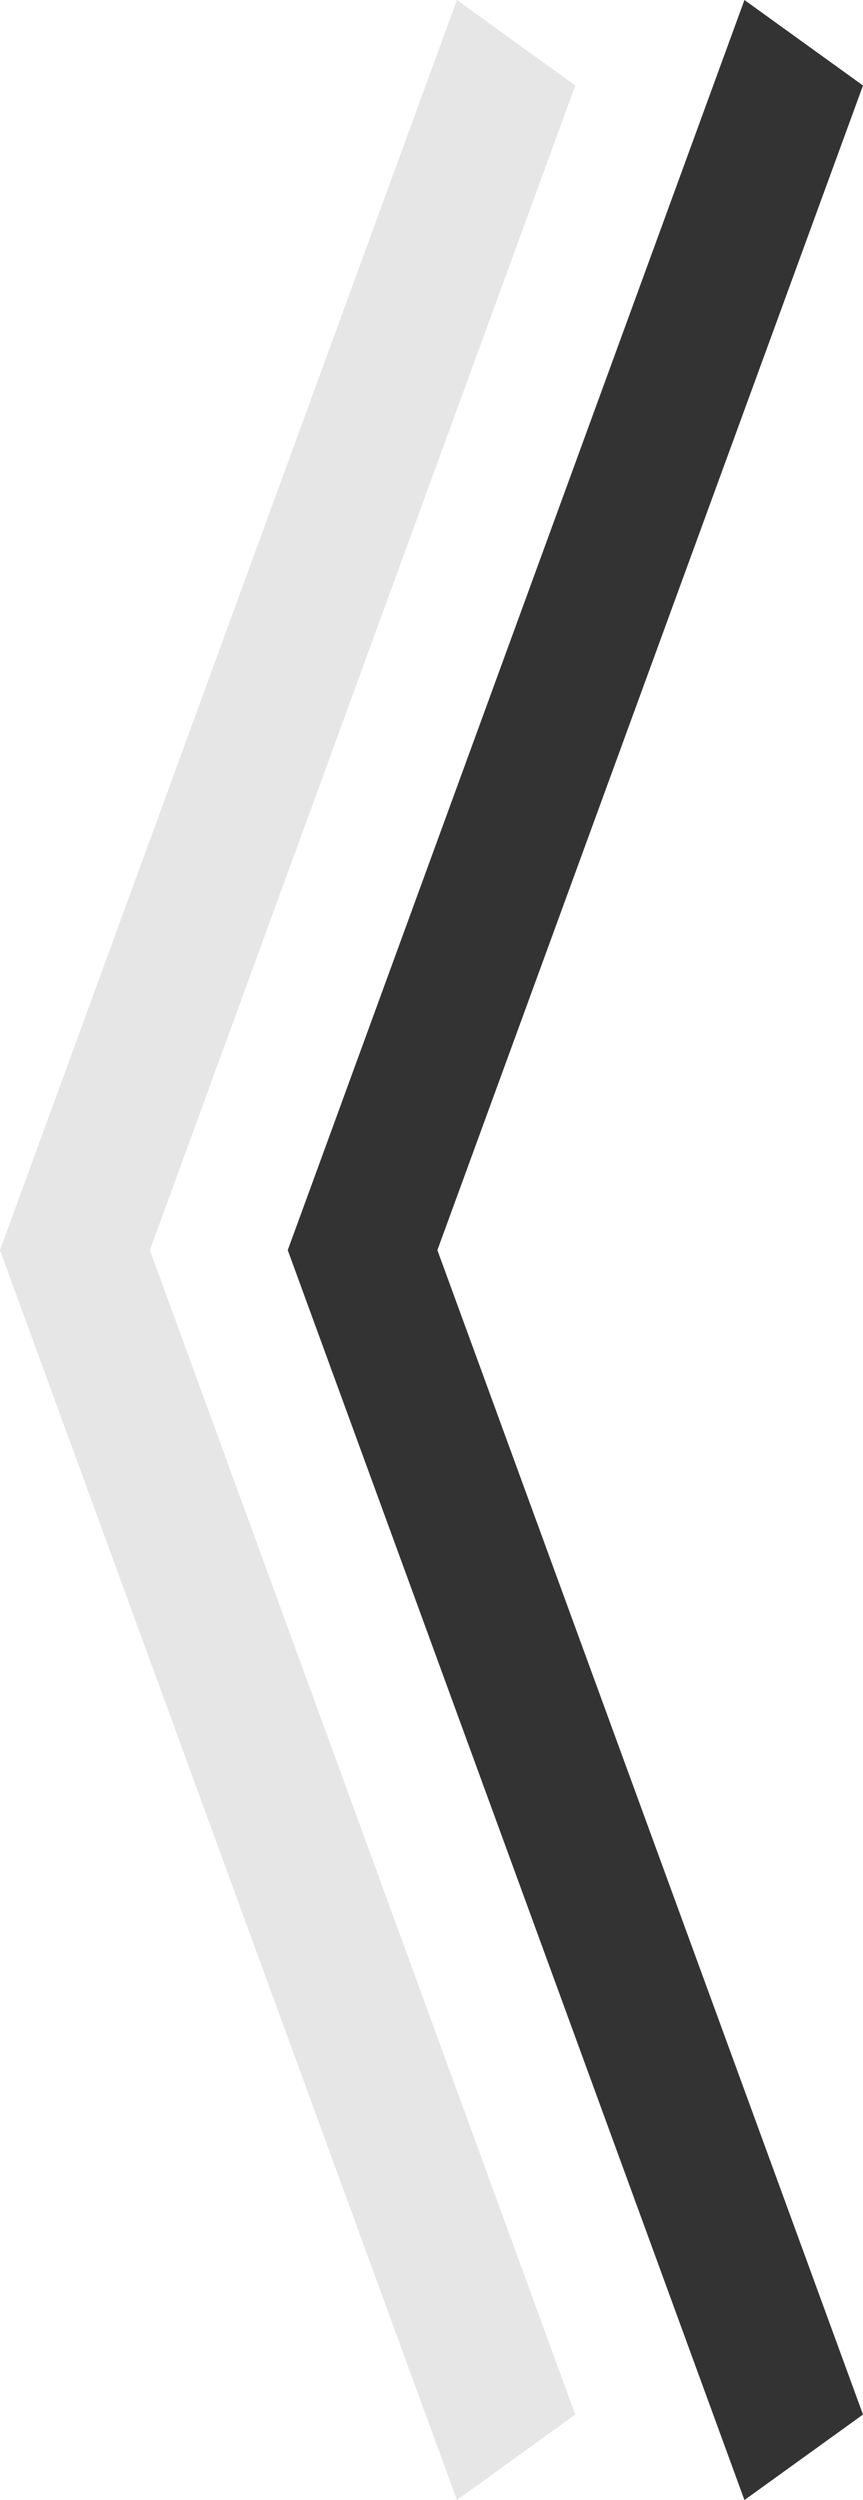
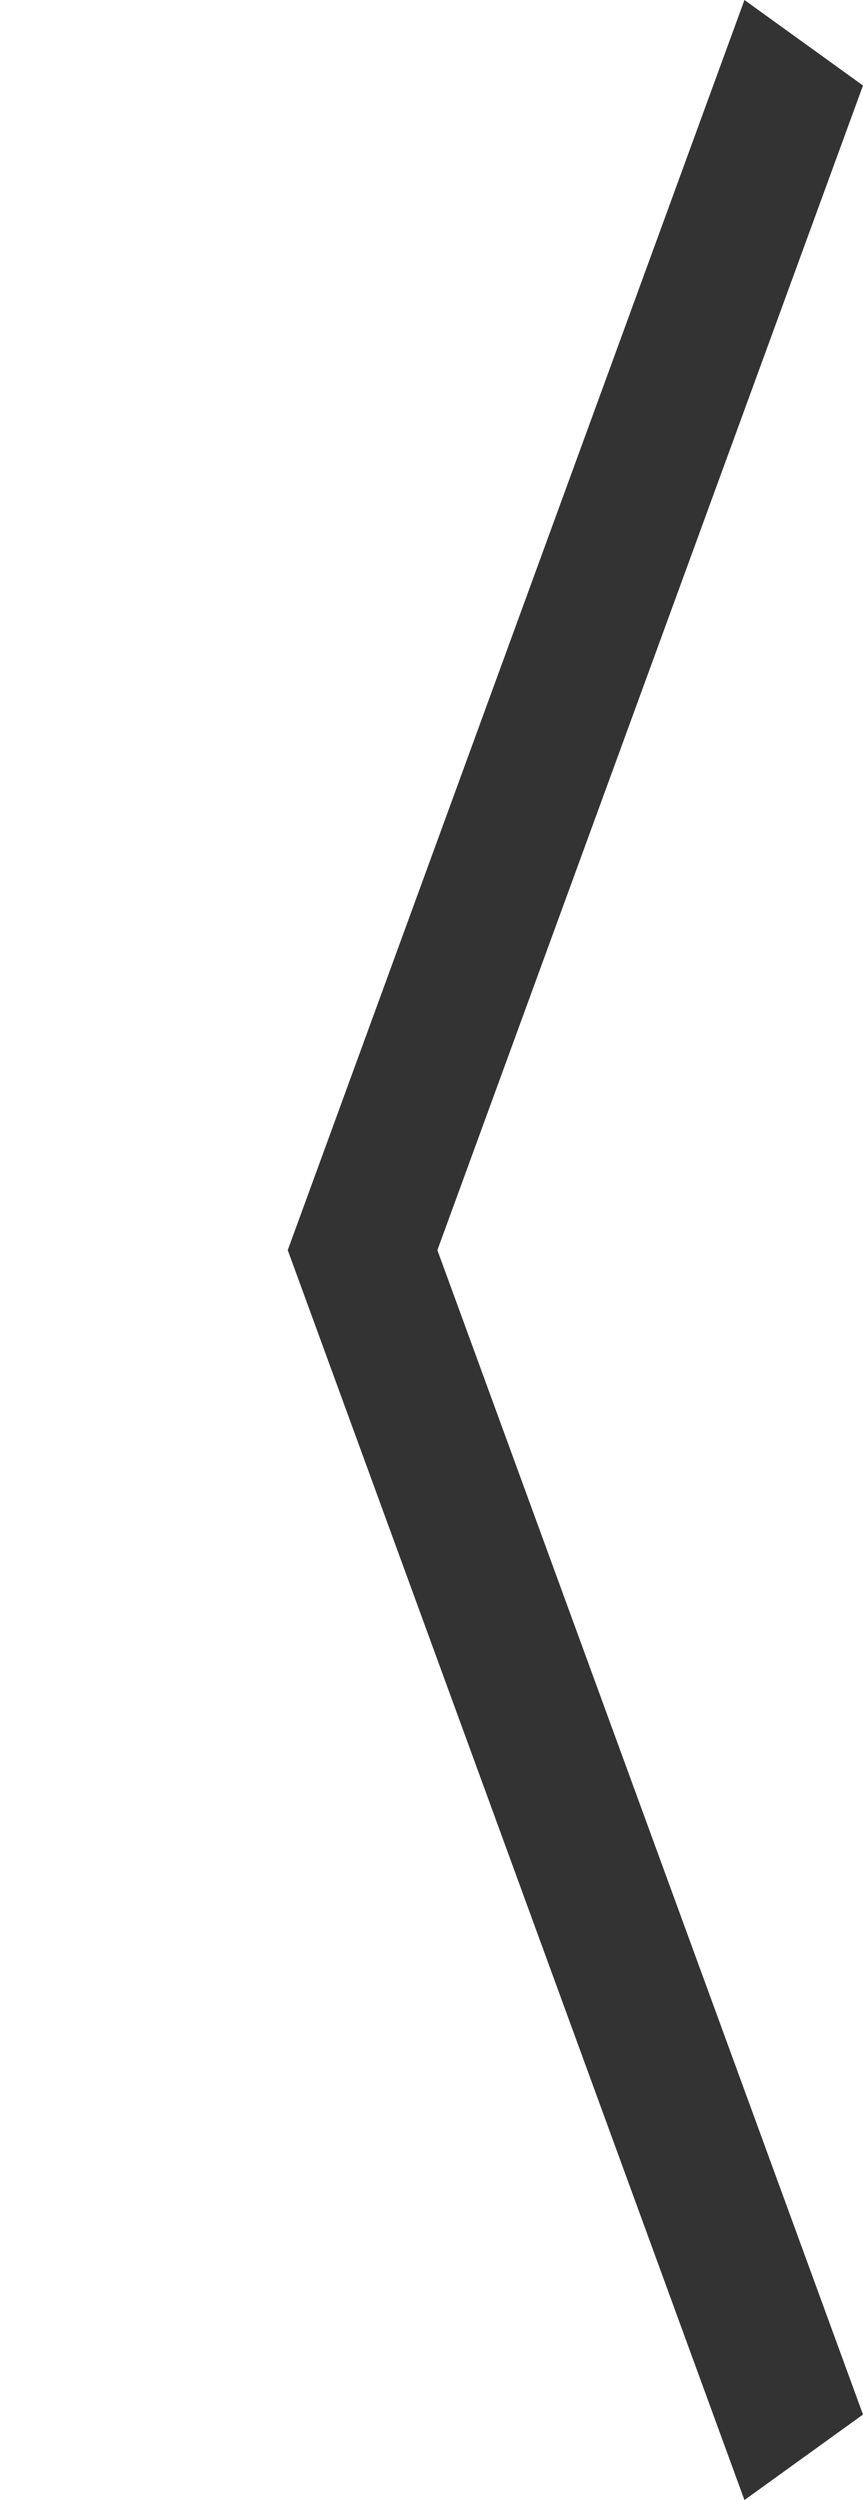
<svg xmlns="http://www.w3.org/2000/svg" id="Capa_2" data-name="Capa 2" viewBox="0 0 38.87 112.57">
  <defs>
    <style>
      .cls-1 {
        fill: #333;
      }

      .cls-2 {
        fill: #e6e6e6;
      }
    </style>
  </defs>
  <g id="Capa_1-2" data-name="Capa 1">
    <g>
      <polygon class="cls-1" points="33.53 112.57 12.96 56.29 33.53 0 38.87 3.85 19.7 56.29 38.87 108.72 33.53 112.57" />
-       <polygon class="cls-2" points="20.58 112.57 0 56.29 20.58 0 25.91 3.85 6.75 56.29 25.91 108.72 20.58 112.57" />
    </g>
  </g>
</svg>